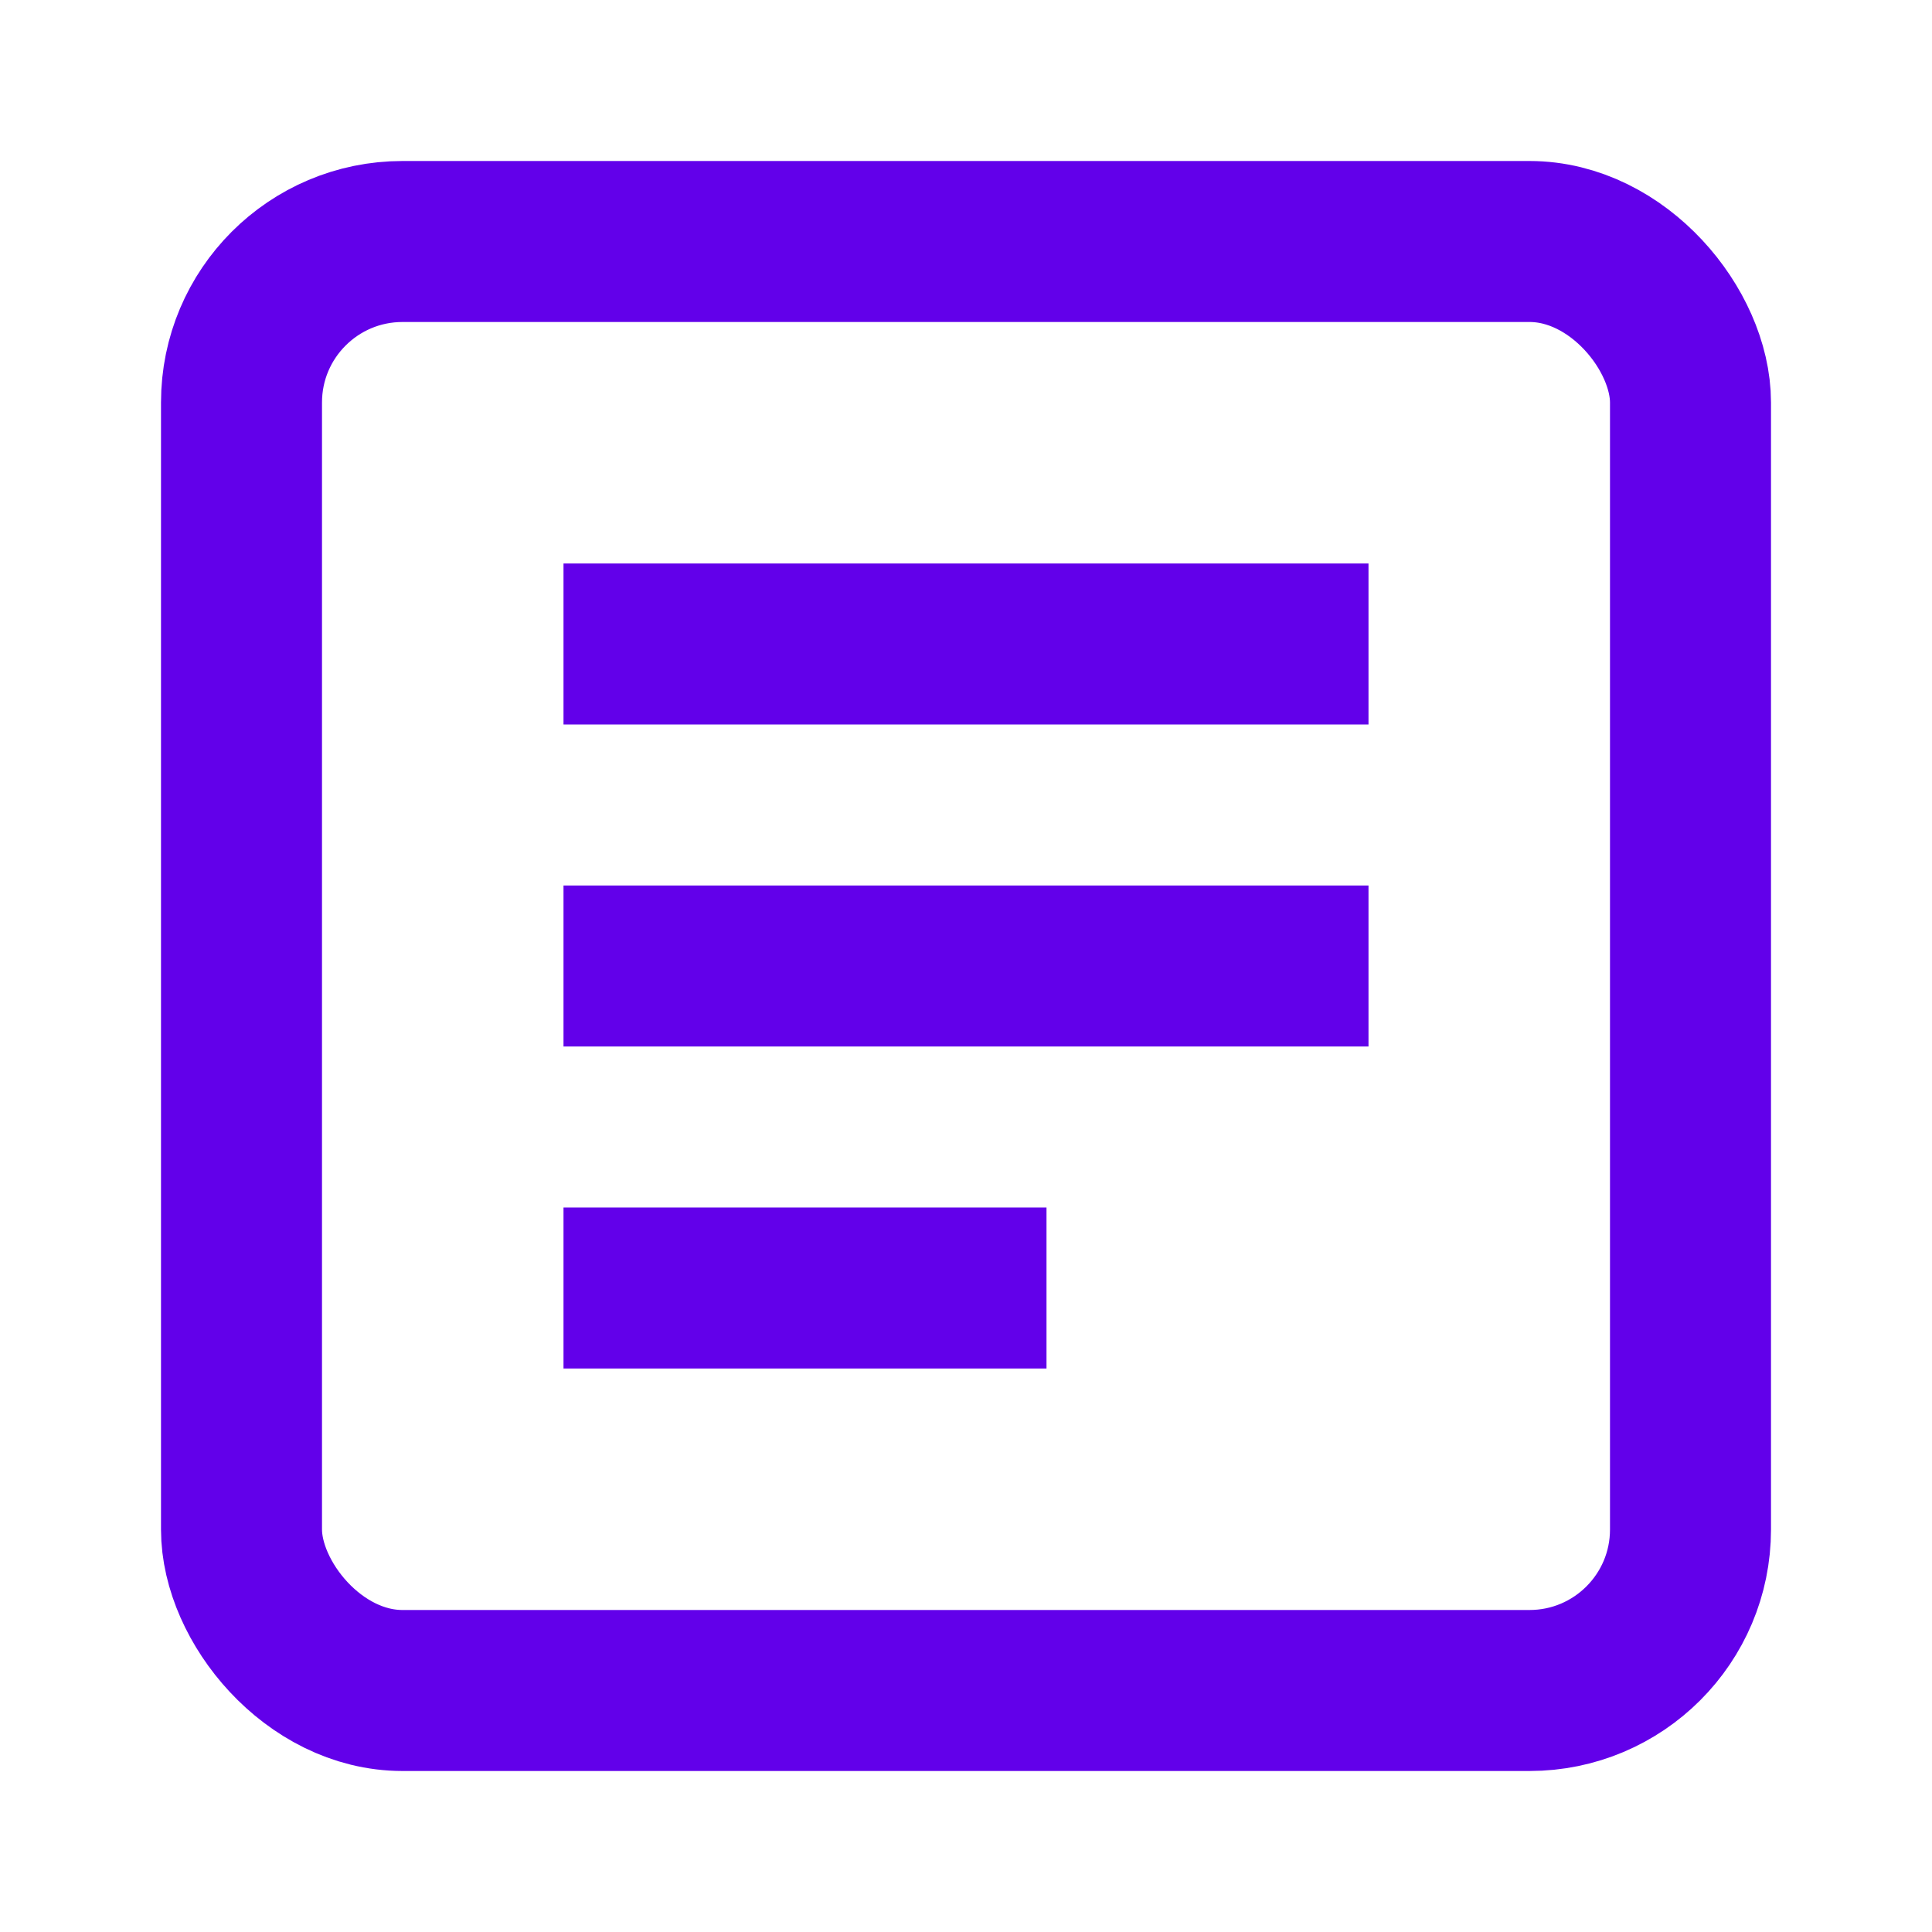
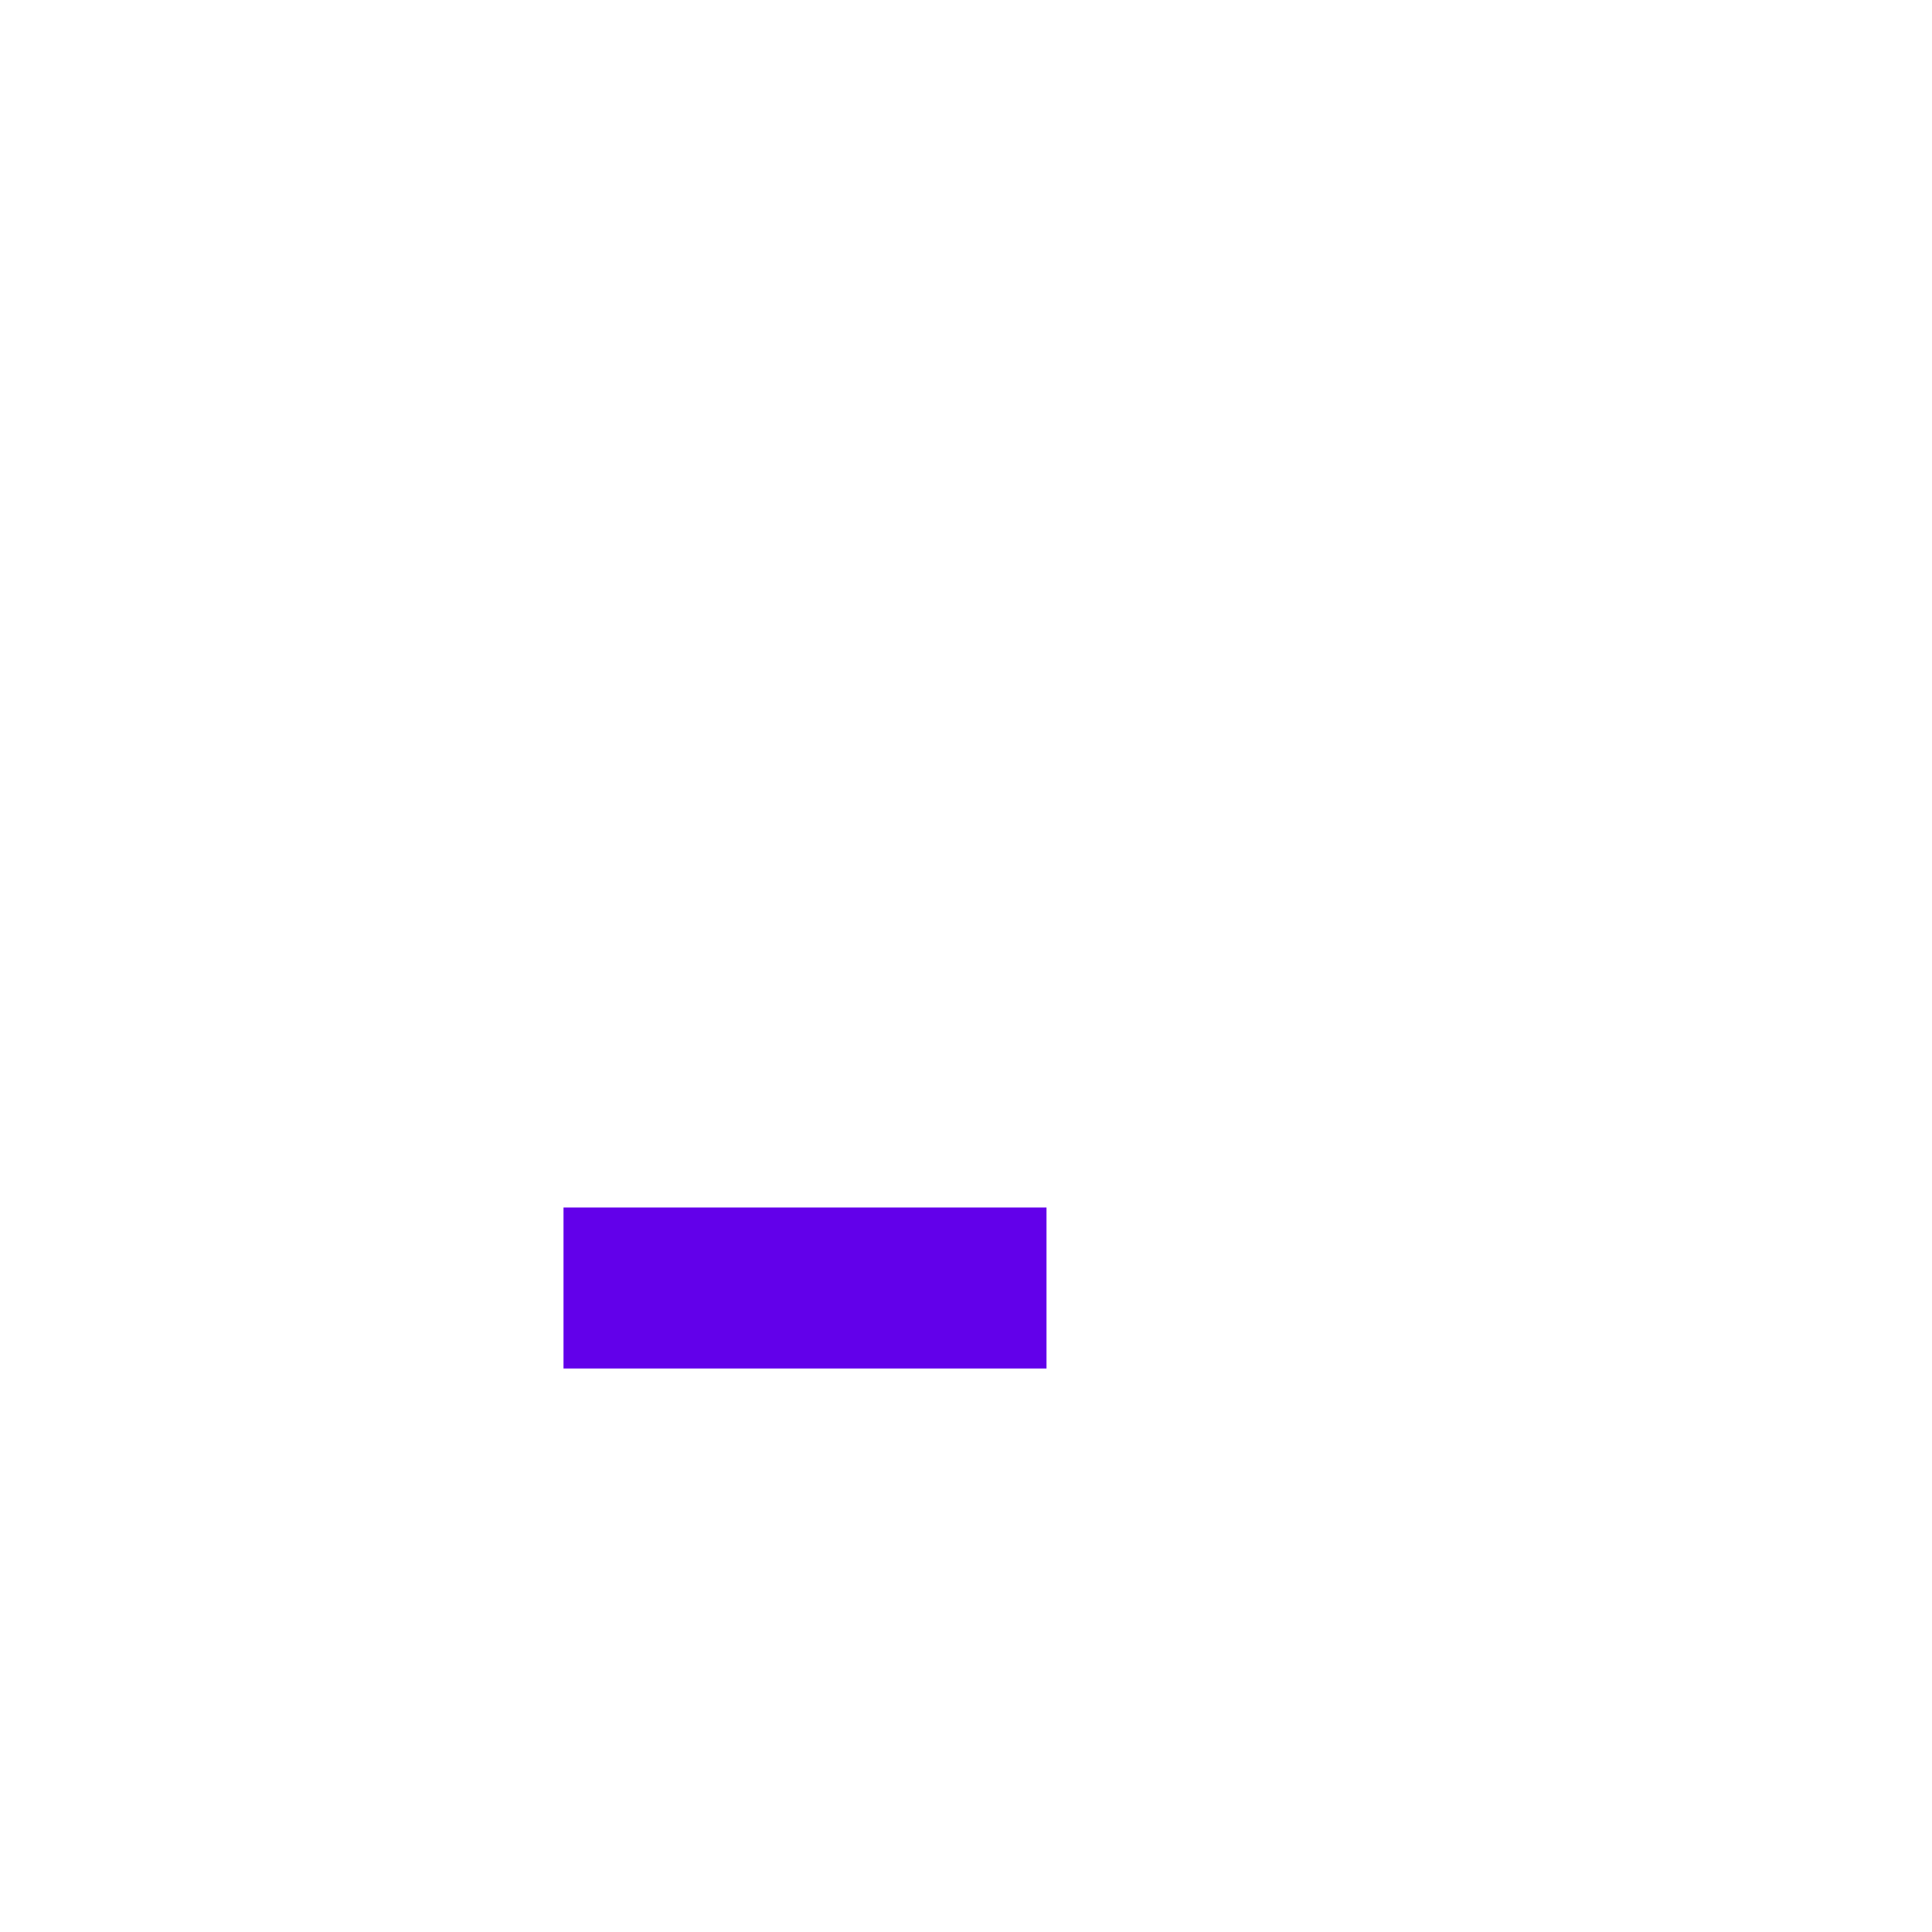
<svg xmlns="http://www.w3.org/2000/svg" width="24" height="24" viewBox="0 0 24 24" fill="none">
-   <rect x="3" y="3" width="18" height="18" rx="2" stroke="#6200EA" stroke-width="2" />
-   <line x1="7" y1="8" x2="17" y2="8" stroke="#6200EA" stroke-width="2" />
-   <line x1="7" y1="12" x2="17" y2="12" stroke="#6200EA" stroke-width="2" />
  <line x1="7" y1="16" x2="13" y2="16" stroke="#6200EA" stroke-width="2" />
</svg>